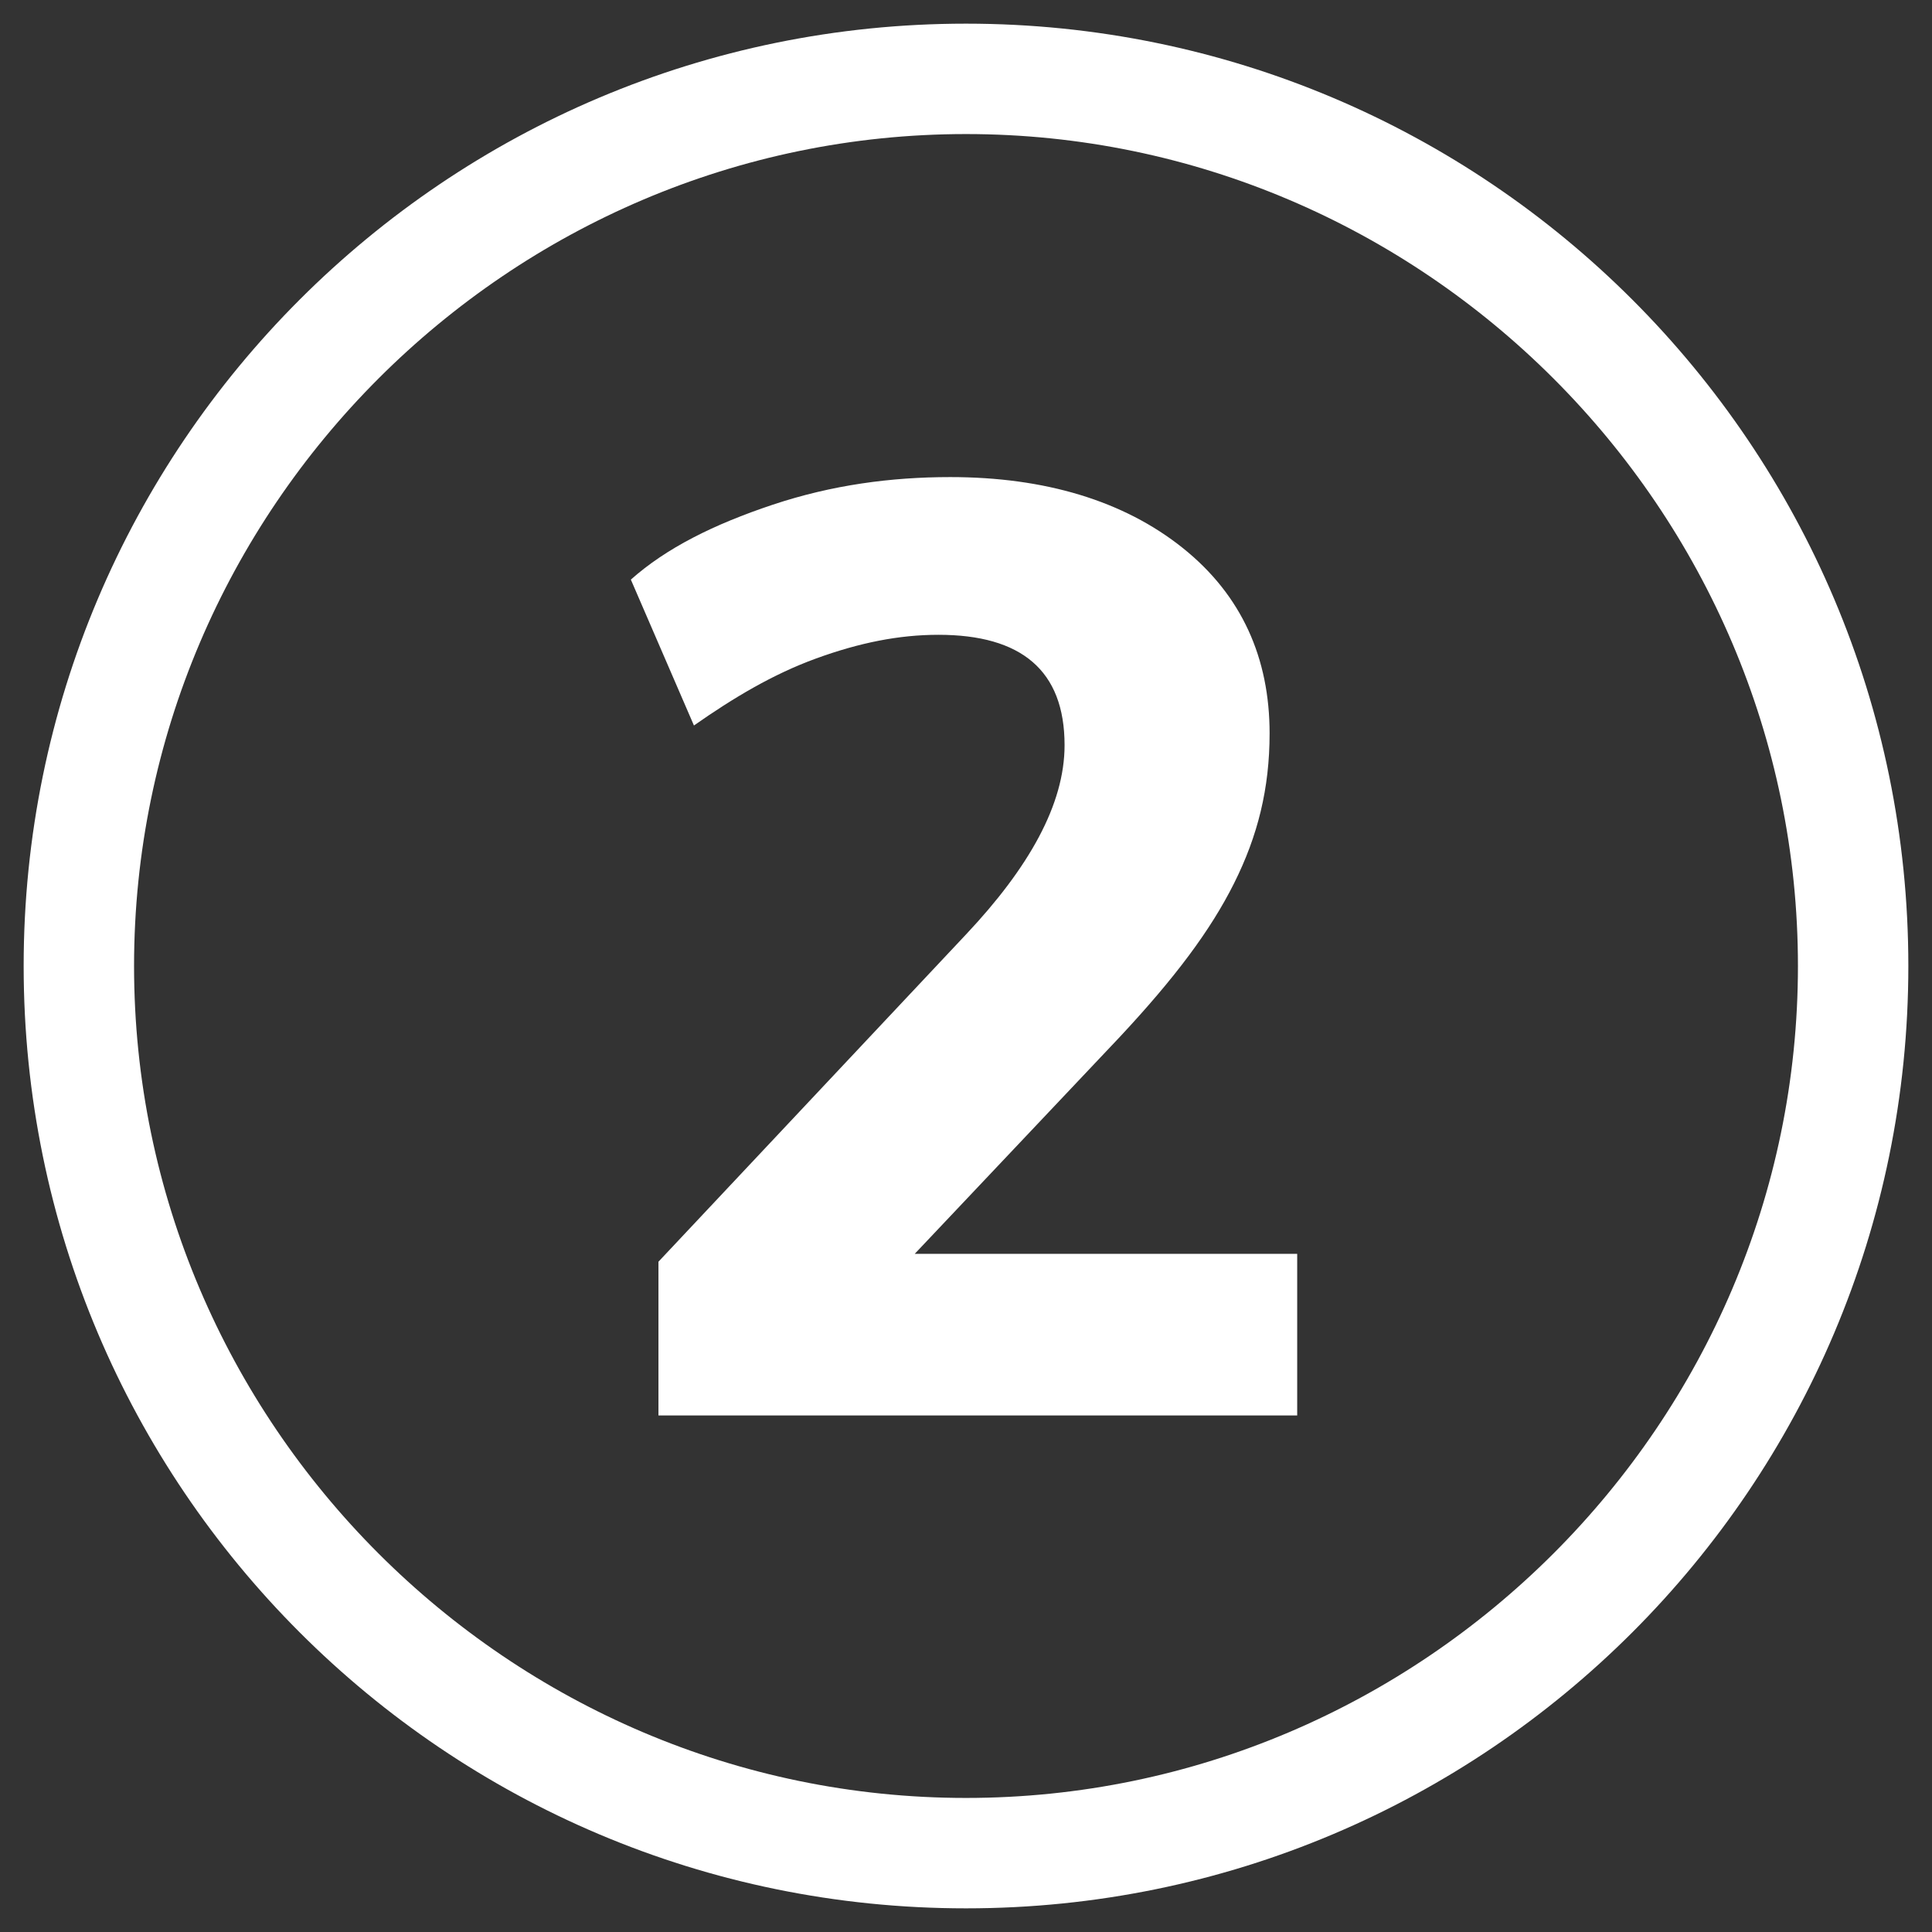
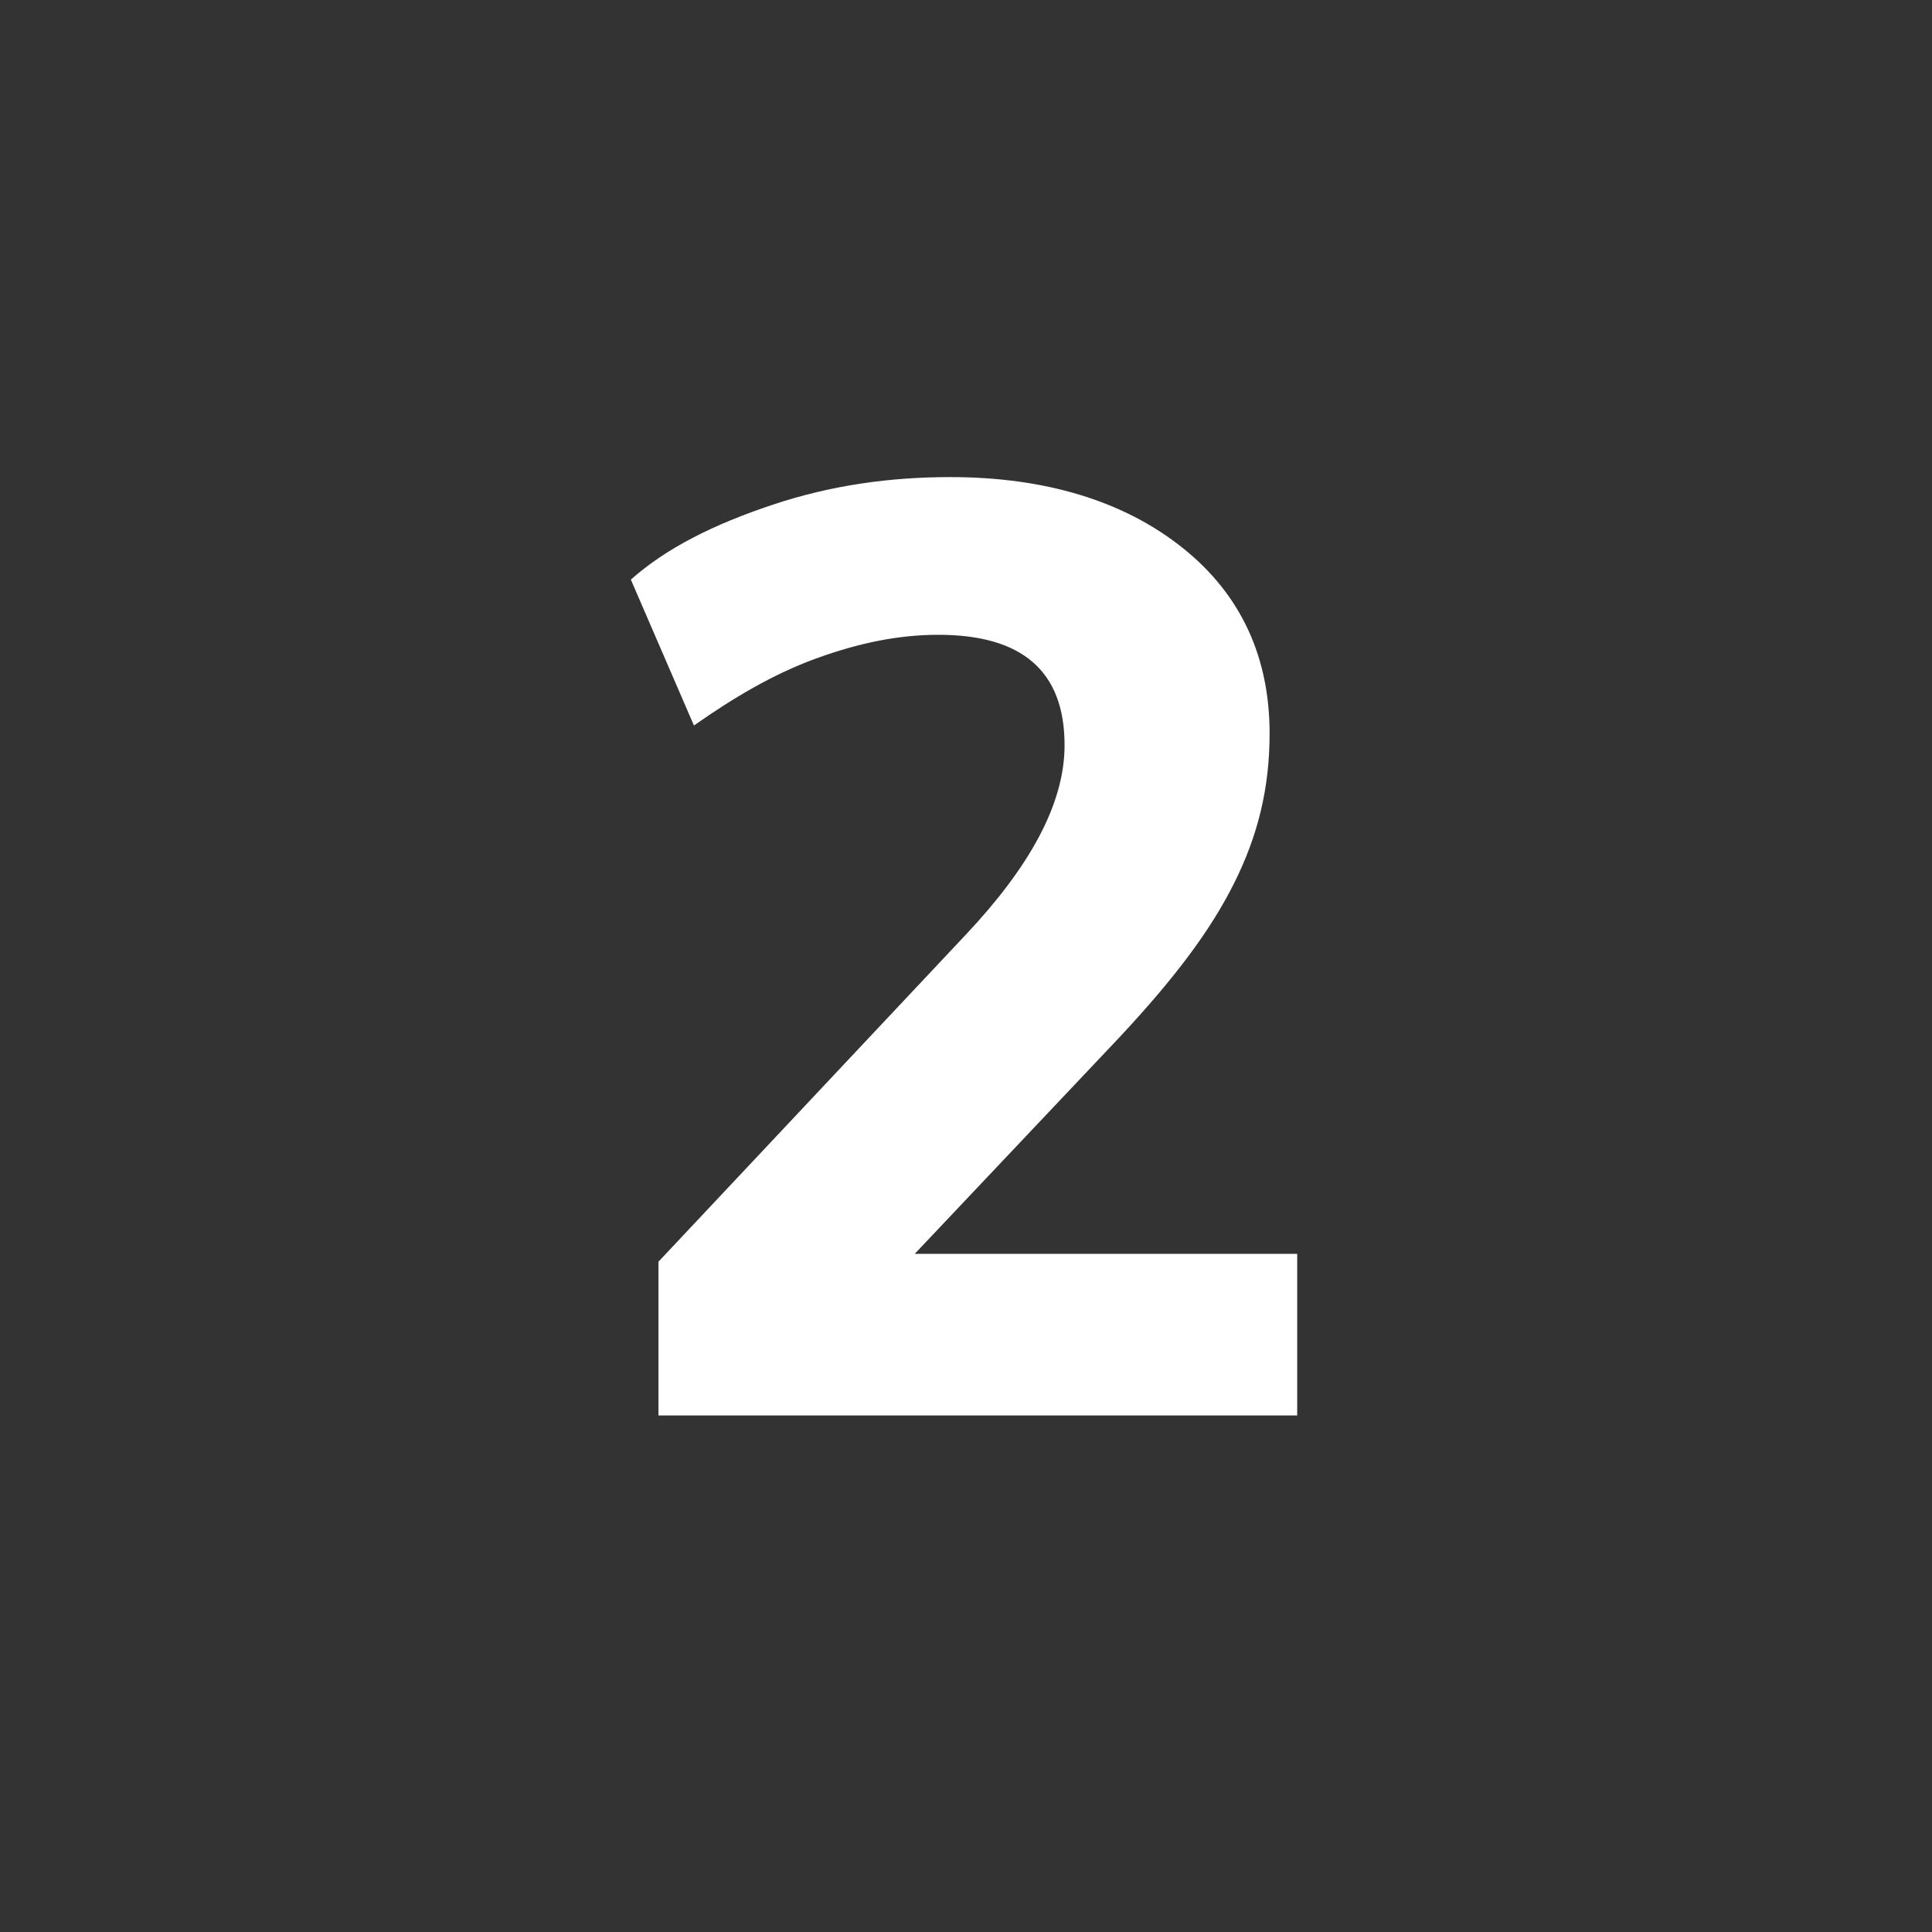
<svg xmlns="http://www.w3.org/2000/svg" version="1.1" id="Layer_1" x="0px" y="0px" viewBox="0 0 49 49" style="enable-background:new 0 0 49 49;" xml:space="preserve">
  <rect x="0" y="0" width="49" height="49" fill="#333333" stroke="none" />
  <style type="text/css">
	.st0{display:none;fill:#FFFFFF;}
	.st1{fill:#FFFFFF;}
	.st2{enable-background:new    ;}
</style>
  <rect class="st0" width="49" height="49" />
  <g>
-     <path class="st1" d="M24.5,48.4c-13.2,0-23.9-10.7-23.9-23.9S11.3,0.6,24.5,0.6s23.9,10.7,23.9,23.9S37.7,48.4,24.5,48.4z    M24.5,3.4c-11.6,0-21.1,9.5-21.1,21.1s9.5,21.1,21.1,21.1s21.1-9.5,21.1-21.1S36.1,3.4,24.5,3.4z" />
    <g class="st2">
      <path class="st1" d="M32.9,31.7v4.2H16.7V32l7.8-8.3c1.6-1.7,2.5-3.3,2.5-4.8c0-1.9-1.1-2.8-3.2-2.8c-1,0-2,0.2-3.1,0.6    s-2.1,1-3.1,1.7l-1.6-3.7c0.9-0.8,2.1-1.4,3.6-1.9c1.5-0.5,3-0.7,4.5-0.7c2.4,0,4.4,0.6,5.9,1.8c1.5,1.2,2.2,2.8,2.2,4.7    c0,1.4-0.3,2.6-0.9,3.8s-1.5,2.4-2.9,3.9l-5.2,5.5H32.9z" />
    </g>
  </g>
</svg>